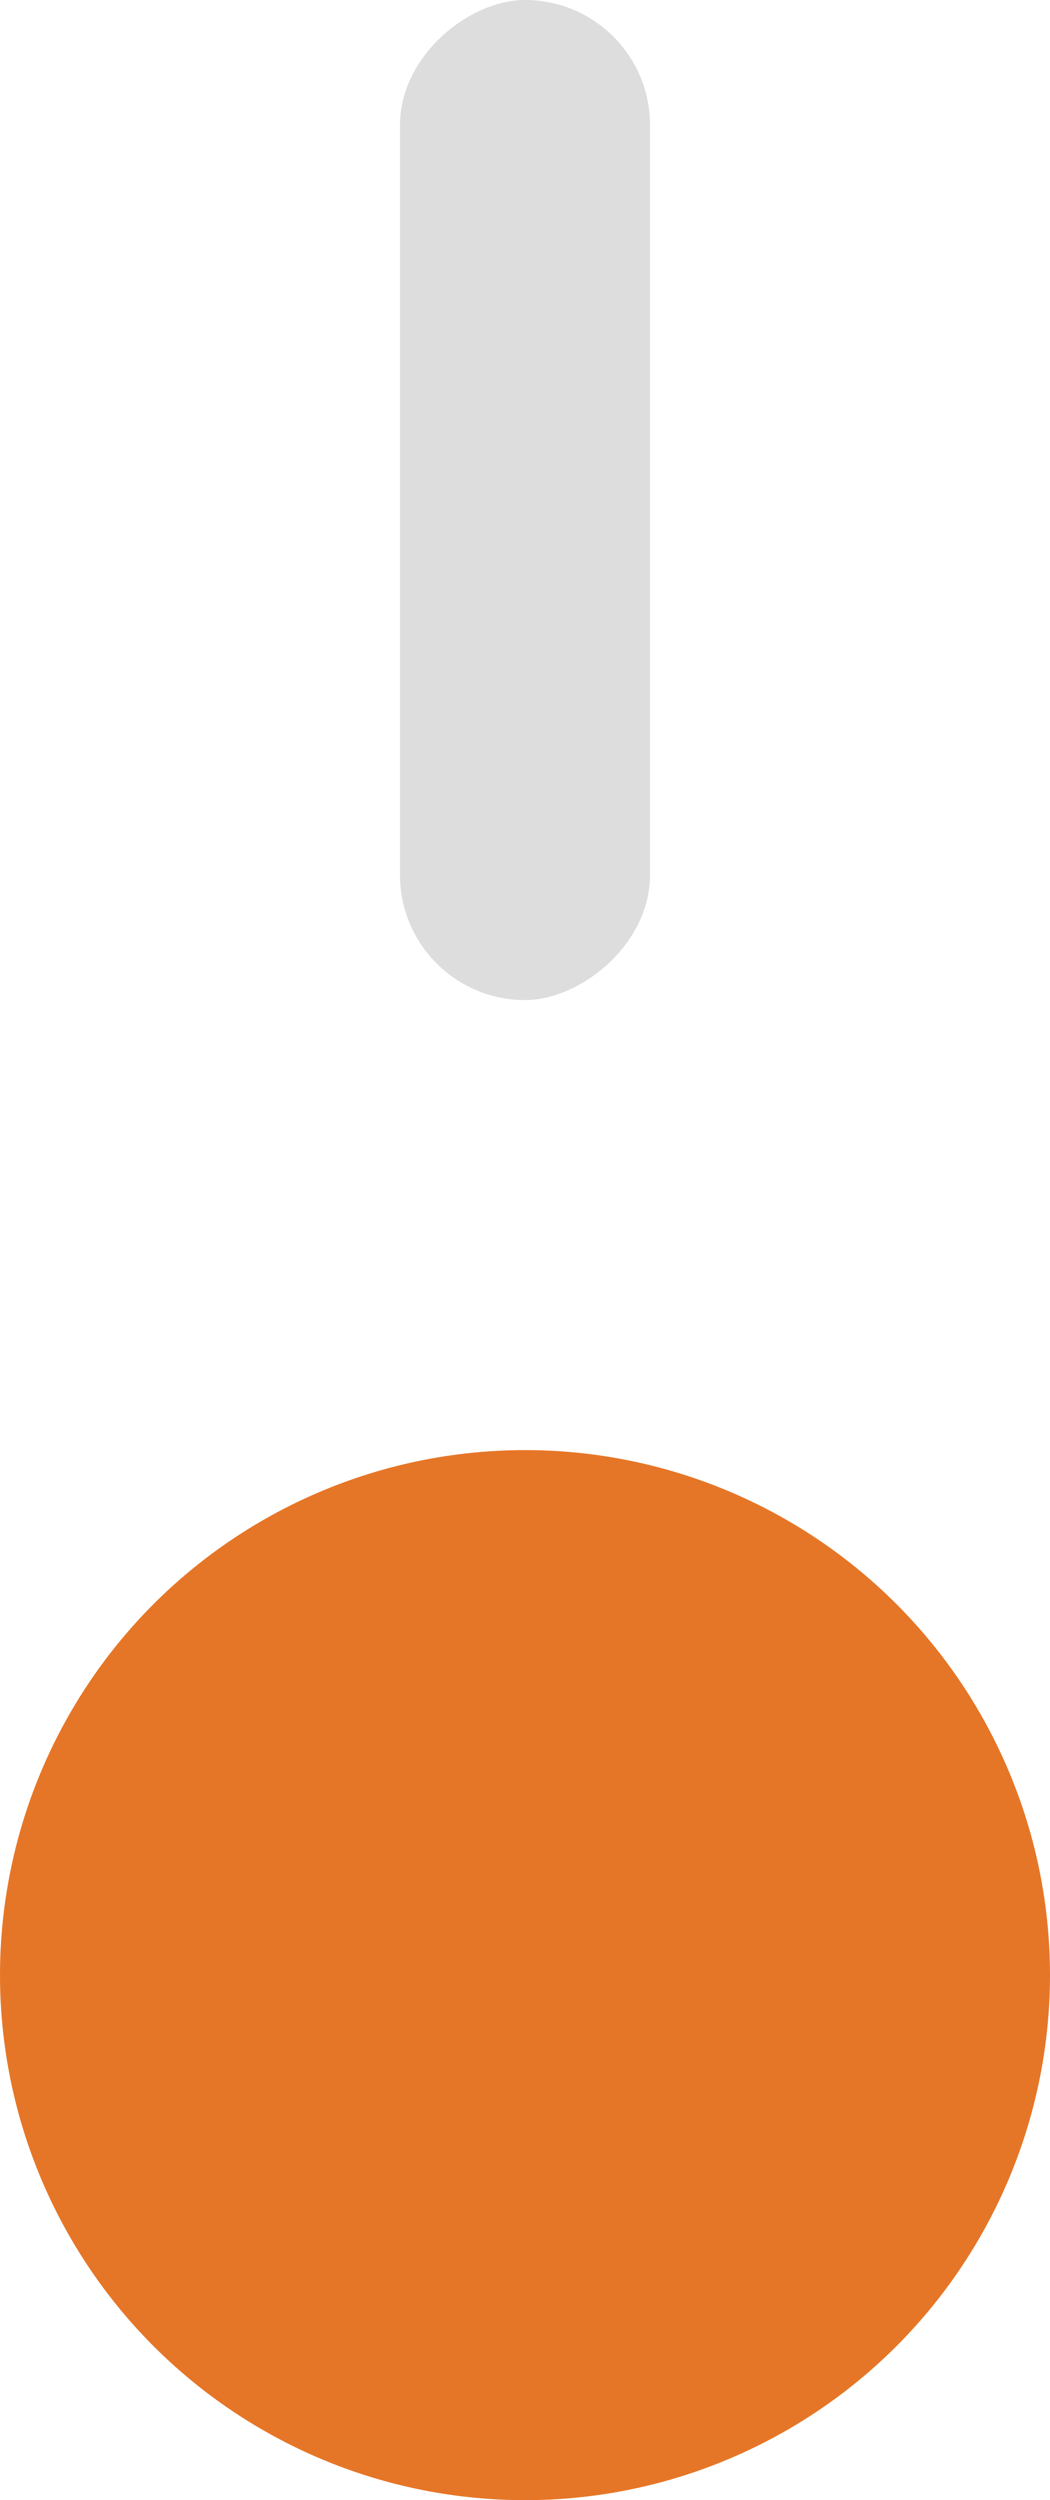
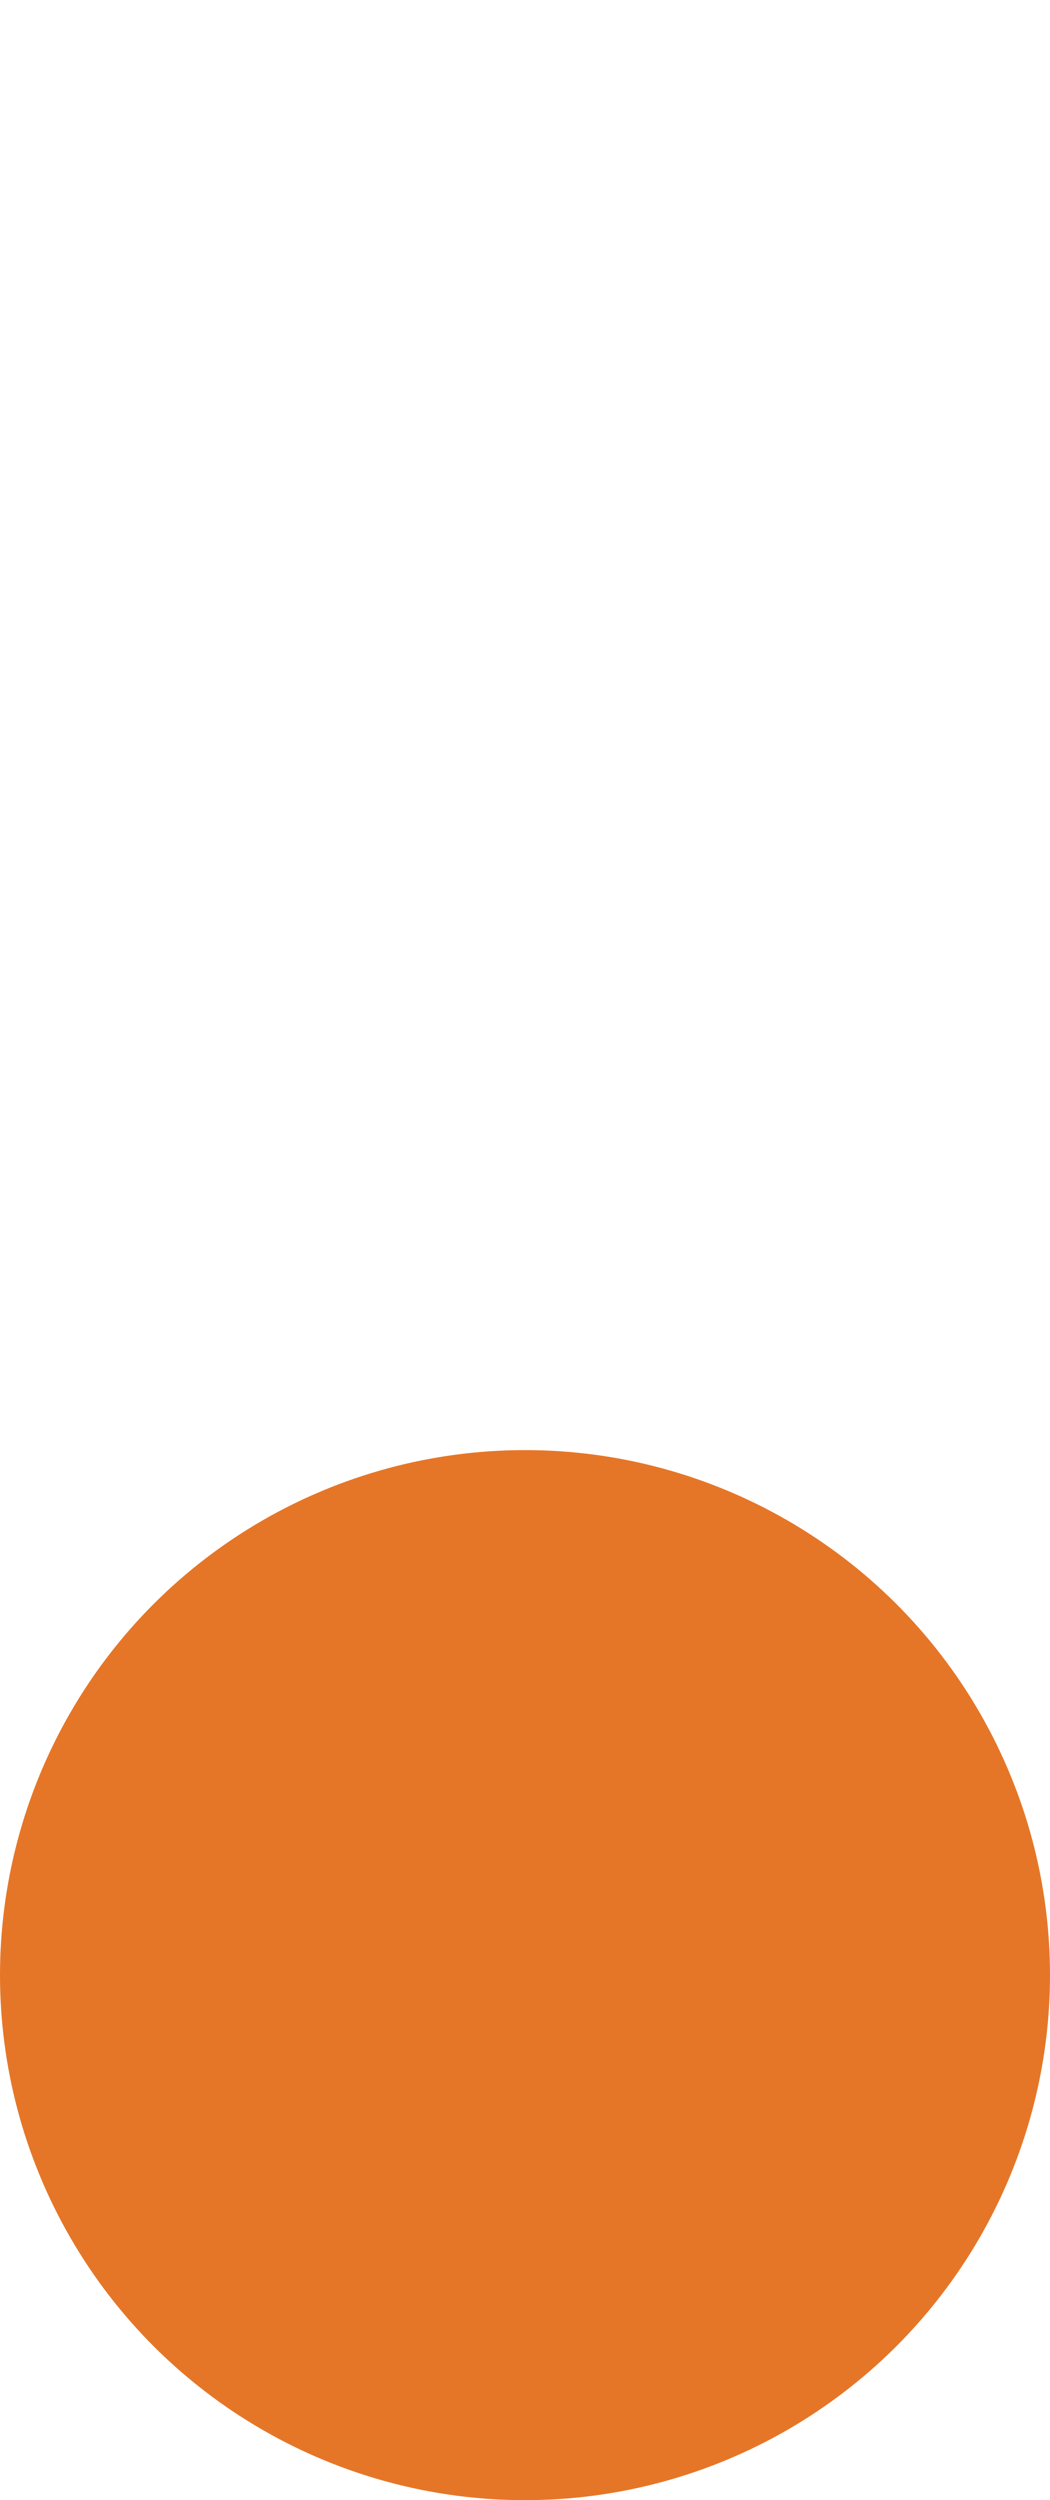
<svg xmlns="http://www.w3.org/2000/svg" width="21" height="50" viewBox="0 0 21 50" fill="none">
-   <rect x="13" width="20" height="5" rx="2.5" transform="rotate(90 13 0)" fill="#DDDDDD" />
  <circle cx="10.5" cy="39.5" r="10.5" transform="rotate(90 10.5 39.5)" fill="#E67627" />
</svg>